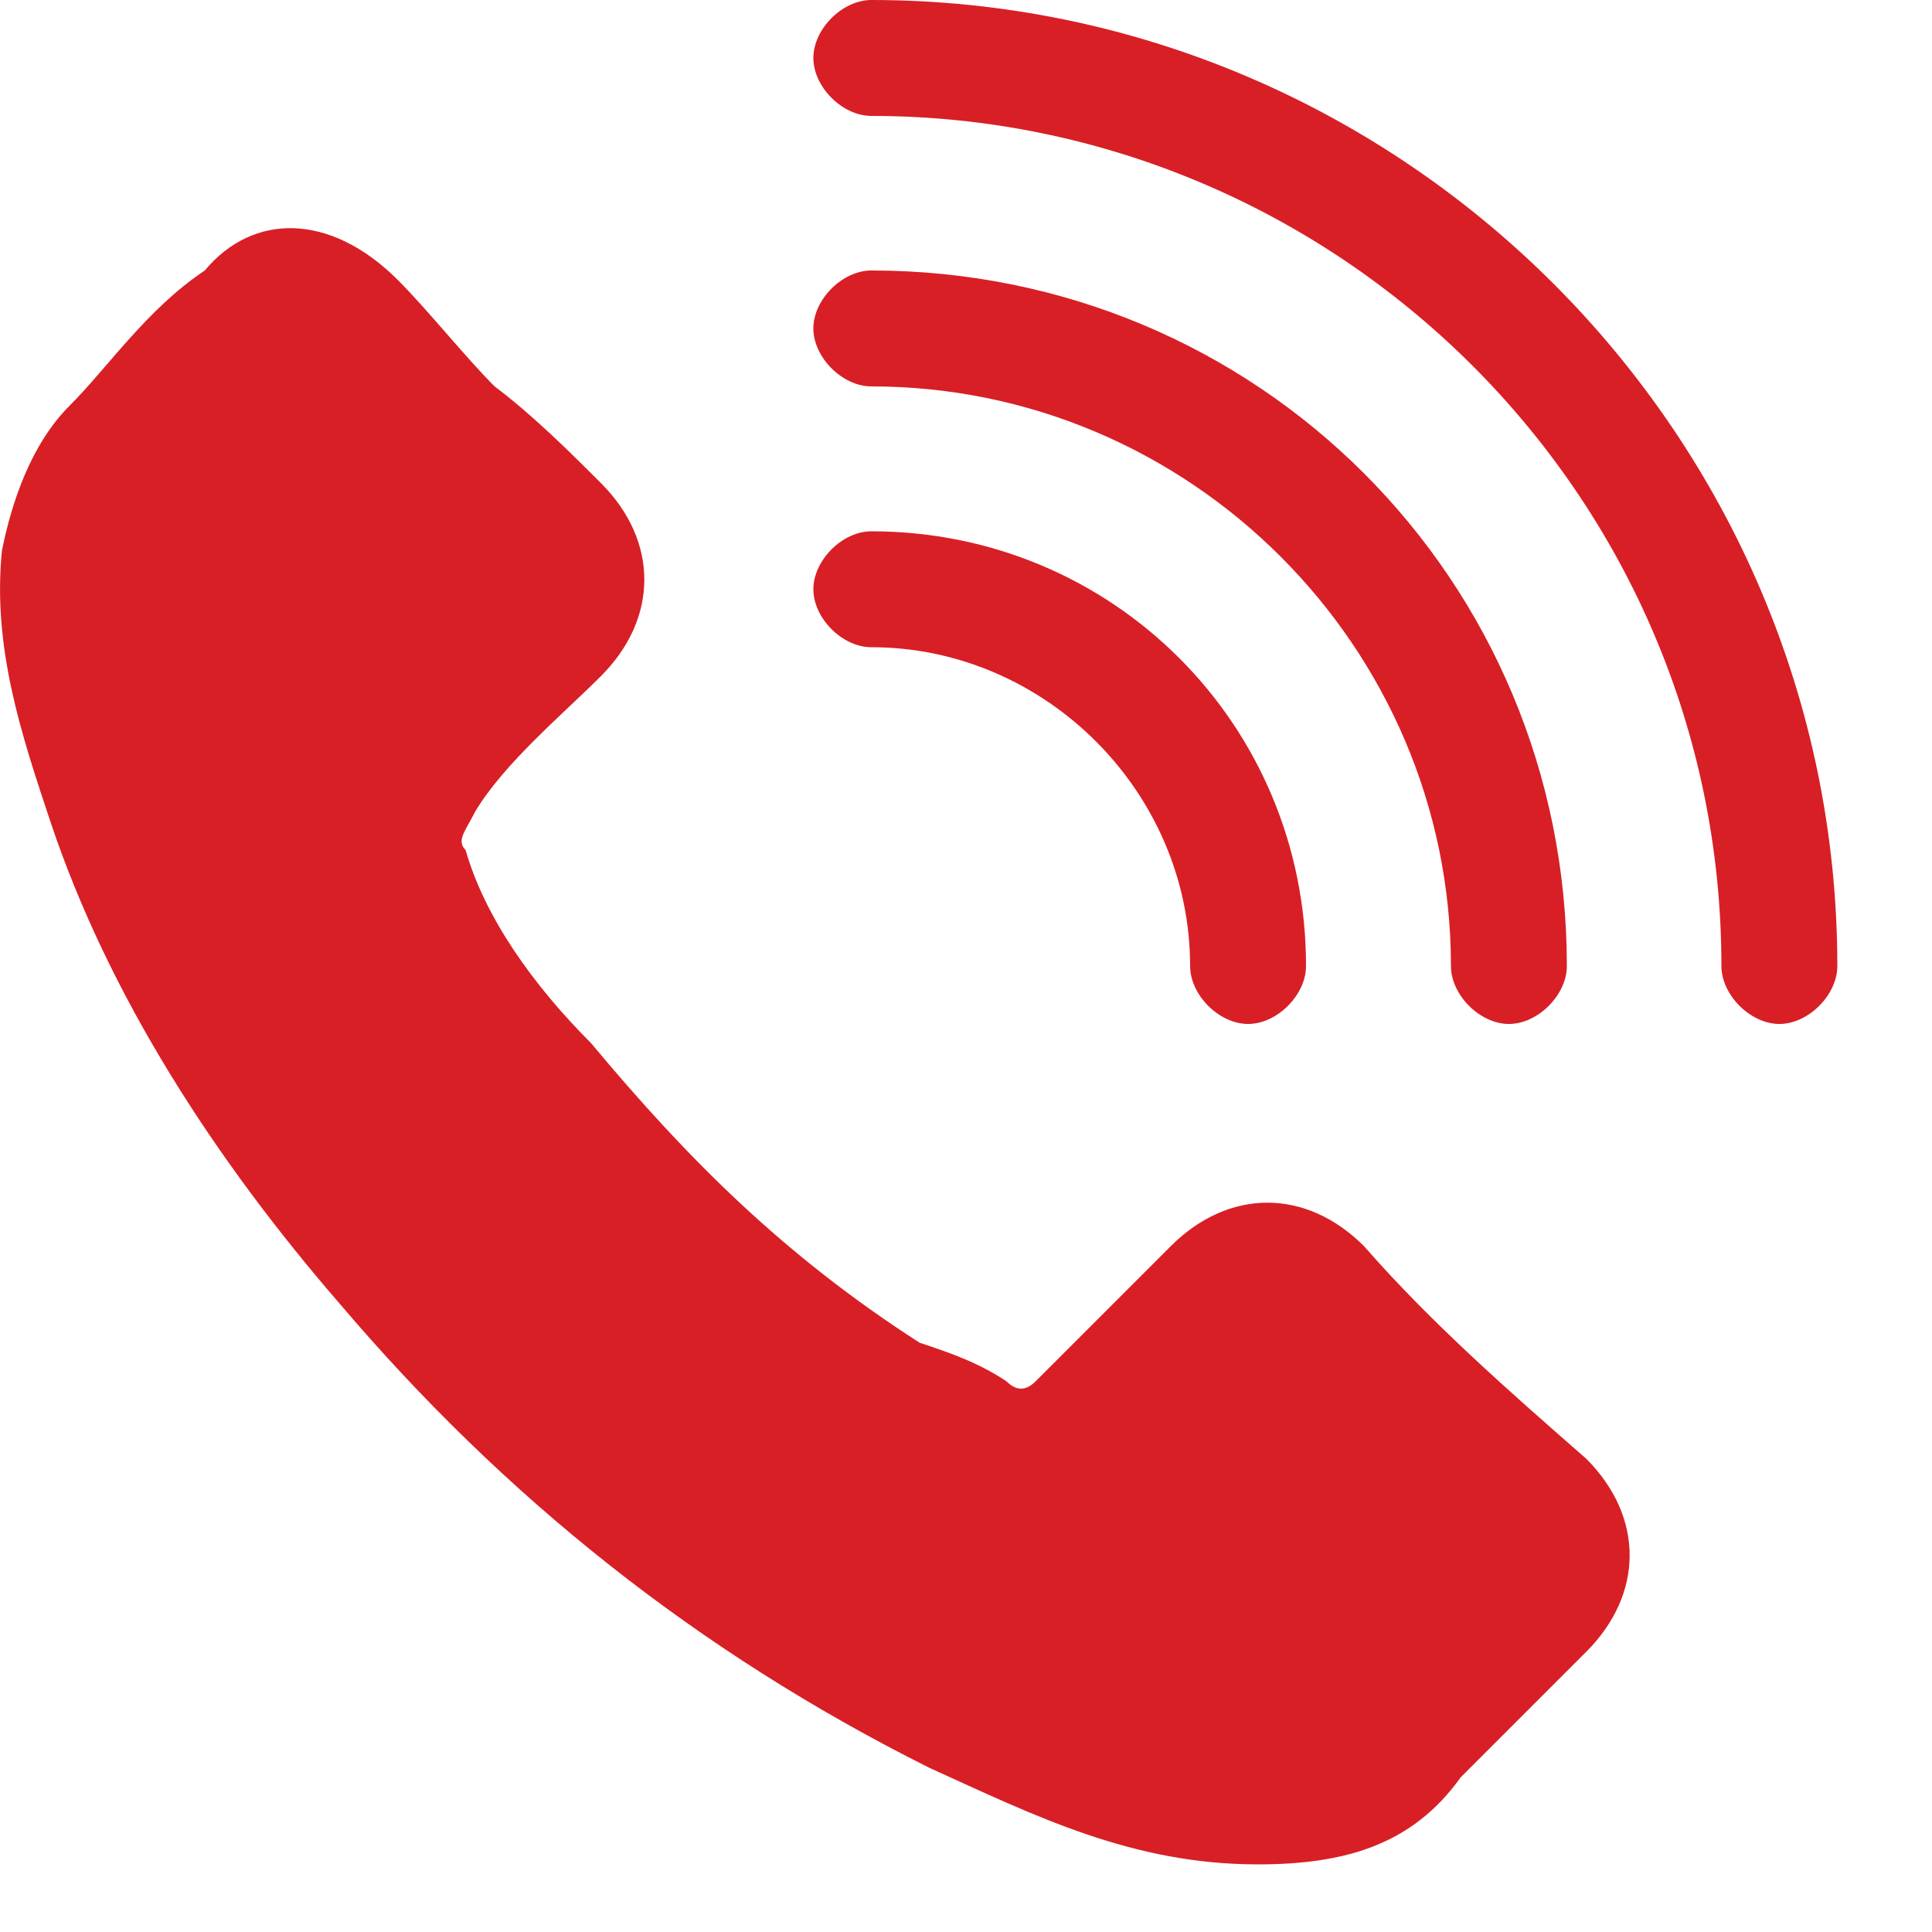
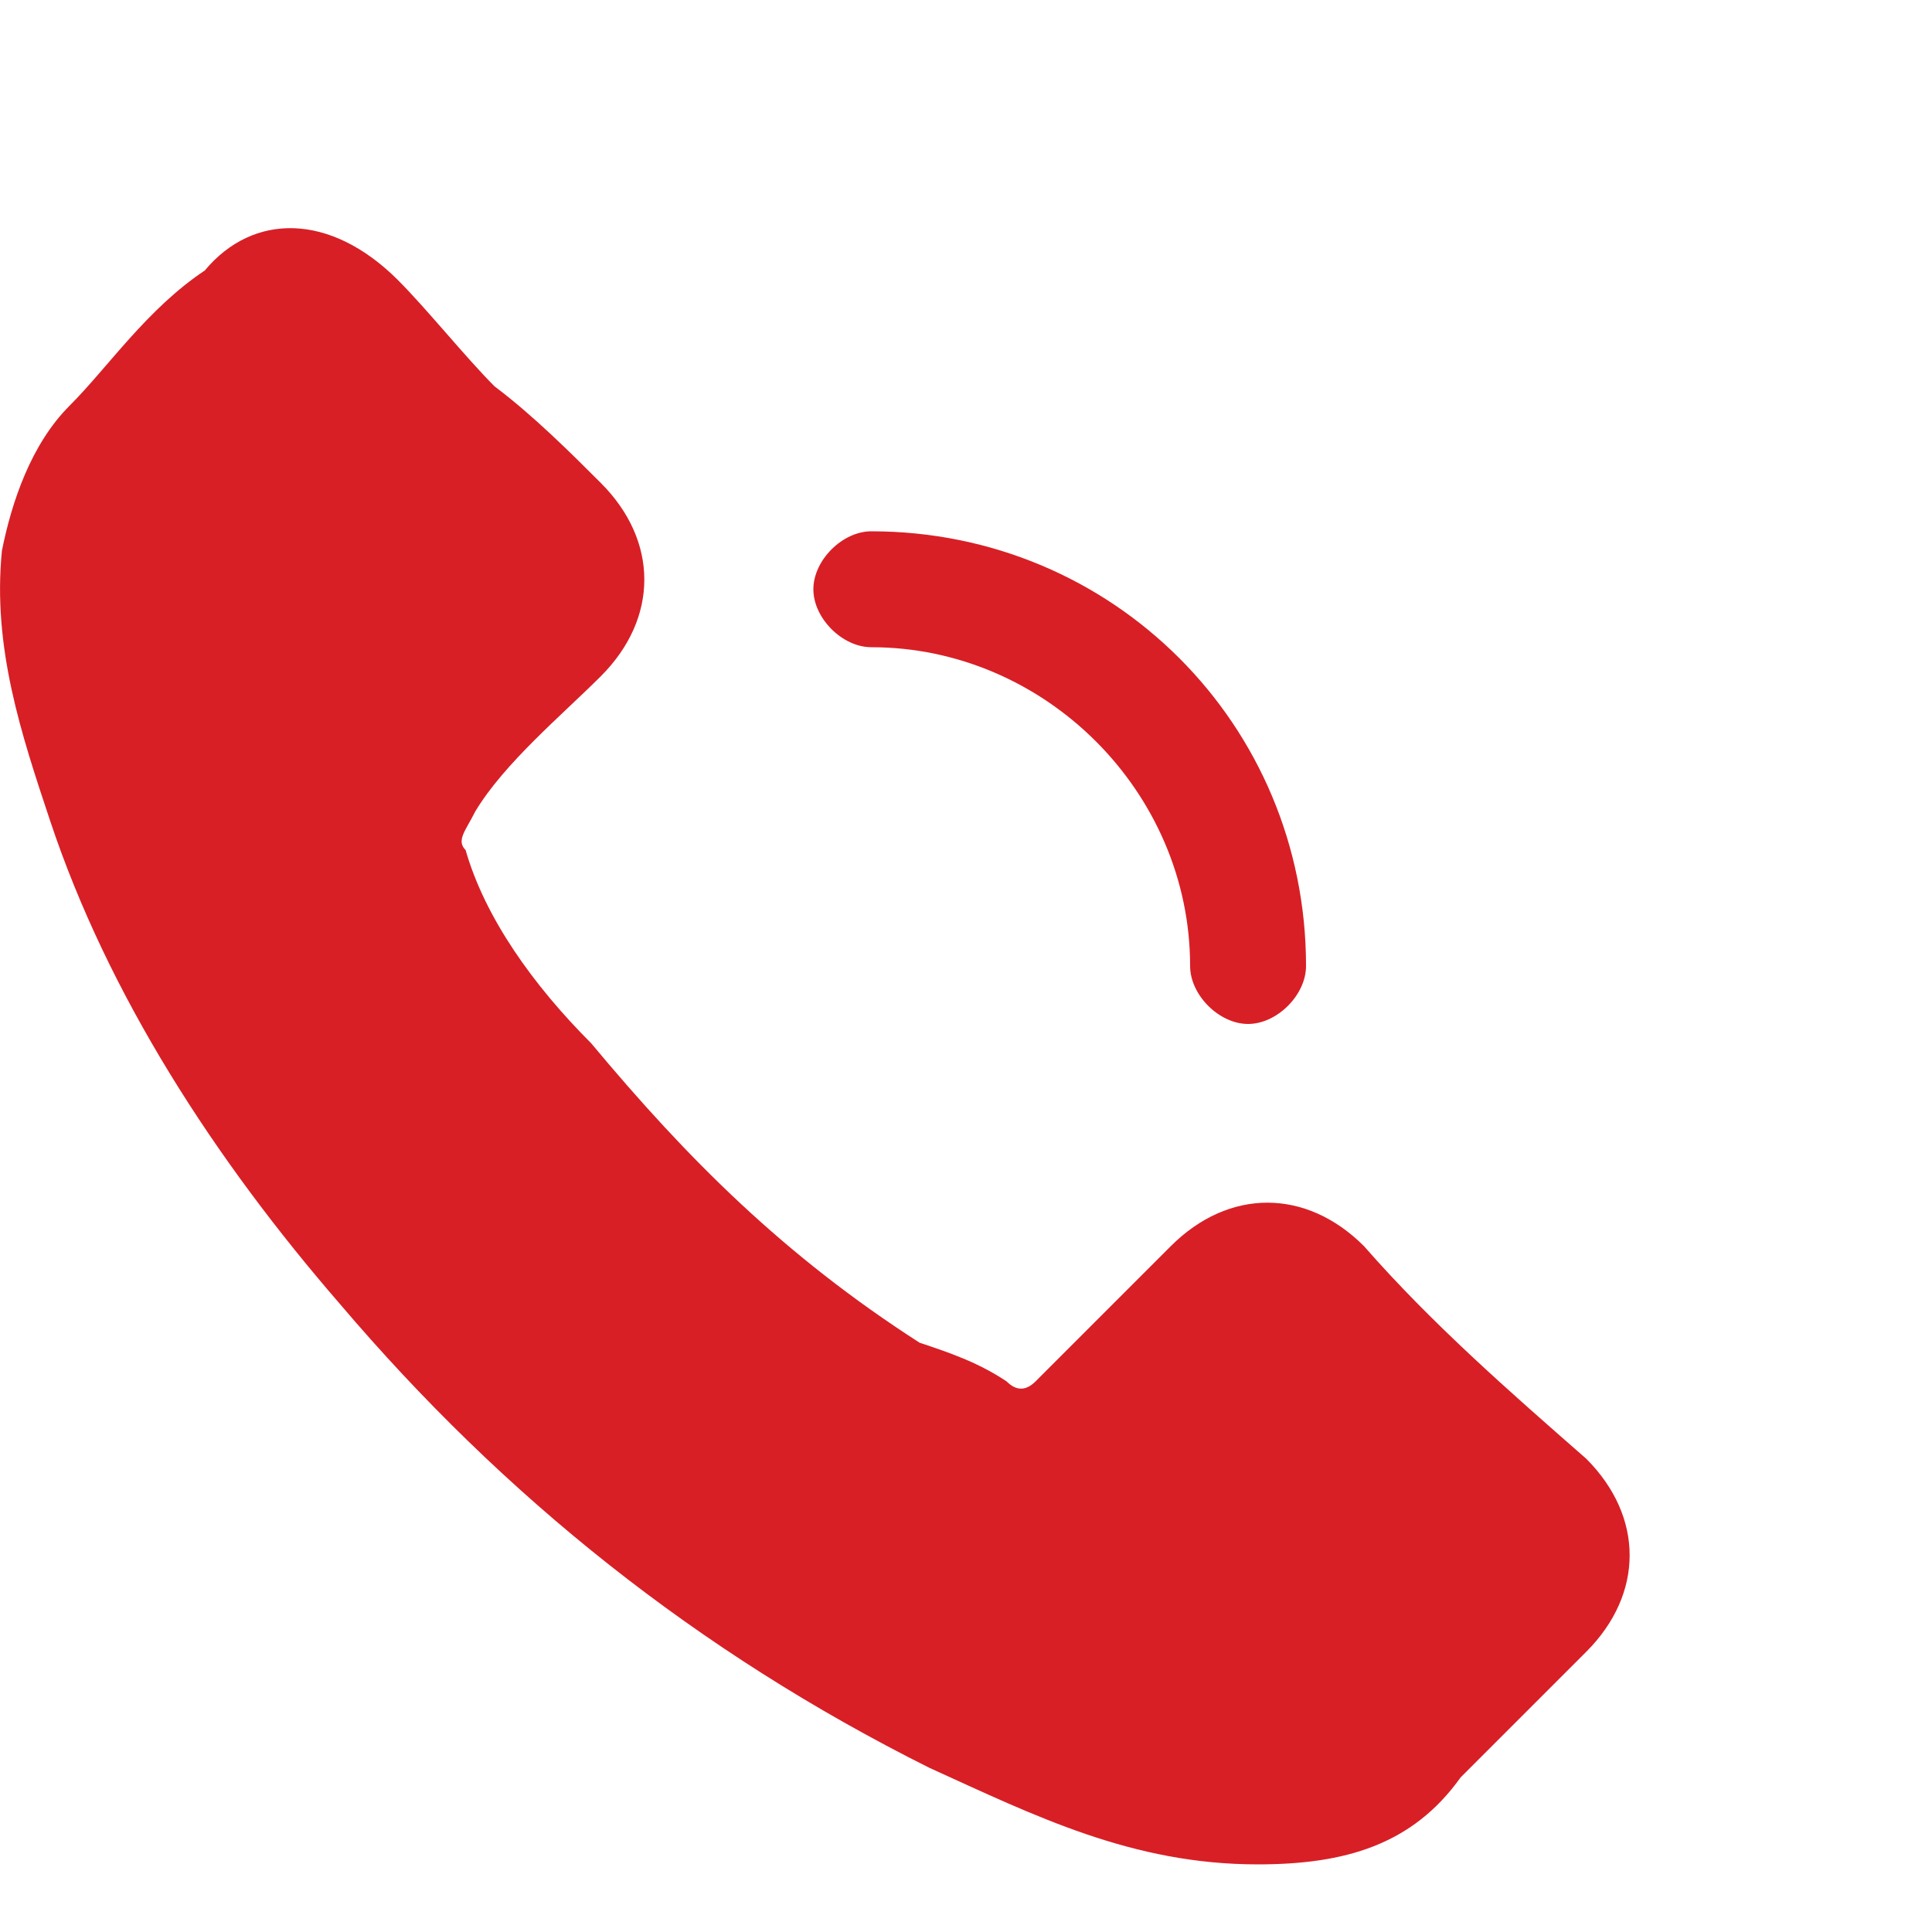
<svg xmlns="http://www.w3.org/2000/svg" width="20" height="20" viewBox="0 0 20 20" fill="none">
-   <path d="M18.42 10.6C18.12 10.6 17.82 10.3 17.82 10C17.82 5.1 13.82 1.2 9.02 1.2C8.72 1.2 8.42 0.9 8.42 0.6C8.42 0.3 8.72 0 9.02 0C14.52 0 19.02 4.5 19.02 10C19.02 10.3 18.72 10.6 18.42 10.6Z" fill="#D81F26" />
-   <path d="M15.62 10.6C15.32 10.6 15.02 10.3 15.02 10C15.02 6.7 12.32 4 9.02 4C8.72 4 8.42 3.7 8.42 3.4C8.42 3.1 8.72 2.8 9.02 2.8C13.02 2.8 16.22 6 16.22 10C16.22 10.3 15.92 10.6 15.62 10.6Z" fill="#D81F26" />
  <path d="M12.92 10.6C12.62 10.6 12.32 10.3 12.32 10C12.32 8.2 10.82 6.7 9.02 6.7C8.72 6.7 8.42 6.4 8.42 6.1C8.42 5.8 8.72 5.5 9.02 5.5C11.52 5.5 13.52 7.5 13.52 10C13.52 10.3 13.22 10.6 12.92 10.6Z" fill="#D81F26" />
  <path d="M14.12 12.9C13.52 12.3 12.72 12.3 12.12 12.9C11.72 13.3 11.12 13.9 10.72 14.3C10.62 14.4 10.52 14.4 10.42 14.3C10.12 14.1 9.82 14 9.52 13.9C8.12 13 7.12 12 6.12 10.8C5.52 10.2 5.02 9.5 4.82 8.8C4.72 8.7 4.82 8.6 4.92 8.4C5.22 7.9 5.82 7.4 6.22 7C6.82 6.4 6.82 5.6 6.22 5C5.92 4.7 5.52 4.3 5.12 4C4.82 3.7 4.42 3.2 4.12 2.9C3.42 2.2 2.62 2.2 2.12 2.8C1.52 3.2 1.12 3.8 0.72 4.2C0.32 4.6 0.12 5.2 0.02 5.7C-0.08 6.7 0.22 7.6 0.52 8.5C1.12 10.3 2.22 12 3.52 13.5C5.22 15.5 7.22 17.1 9.62 18.3C10.72 18.8 11.72 19.3 13.02 19.3C13.92 19.3 14.62 19.1 15.12 18.4C15.52 18 16.02 17.5 16.42 17.1C17.02 16.5 17.02 15.7 16.42 15.1C15.62 14.4 14.82 13.7 14.12 12.9Z" fill="#D81F26" />
</svg>